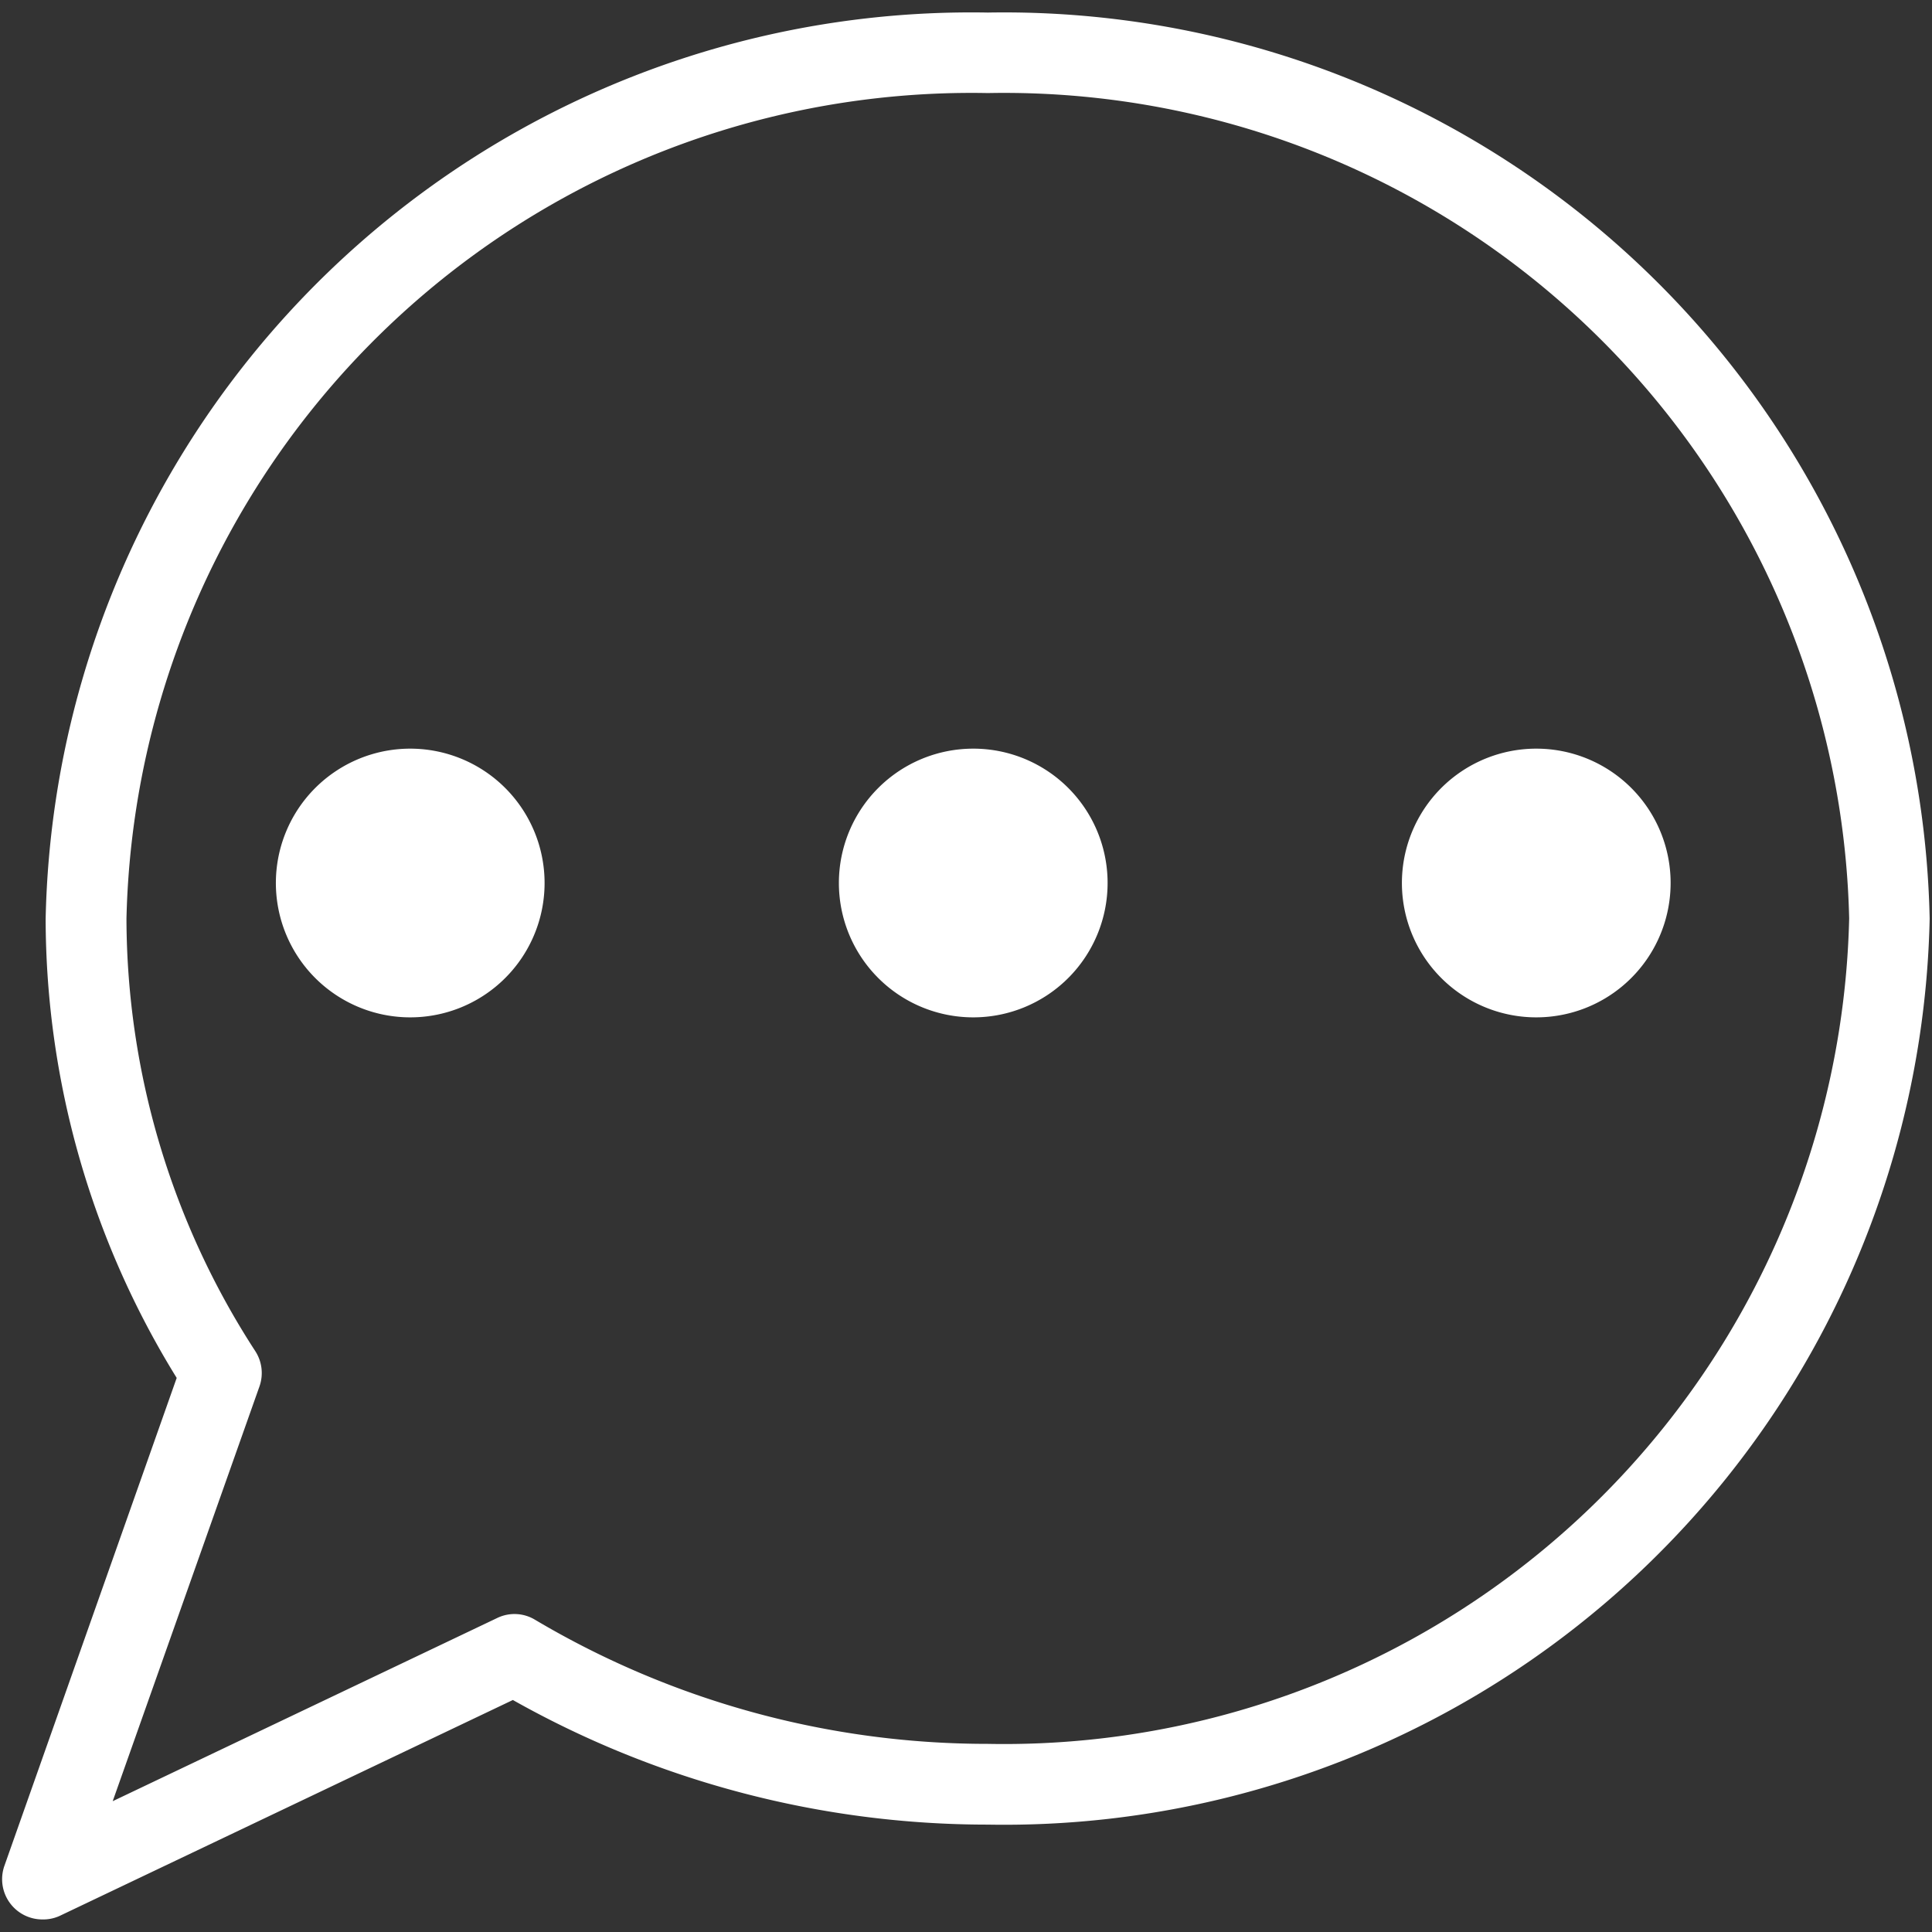
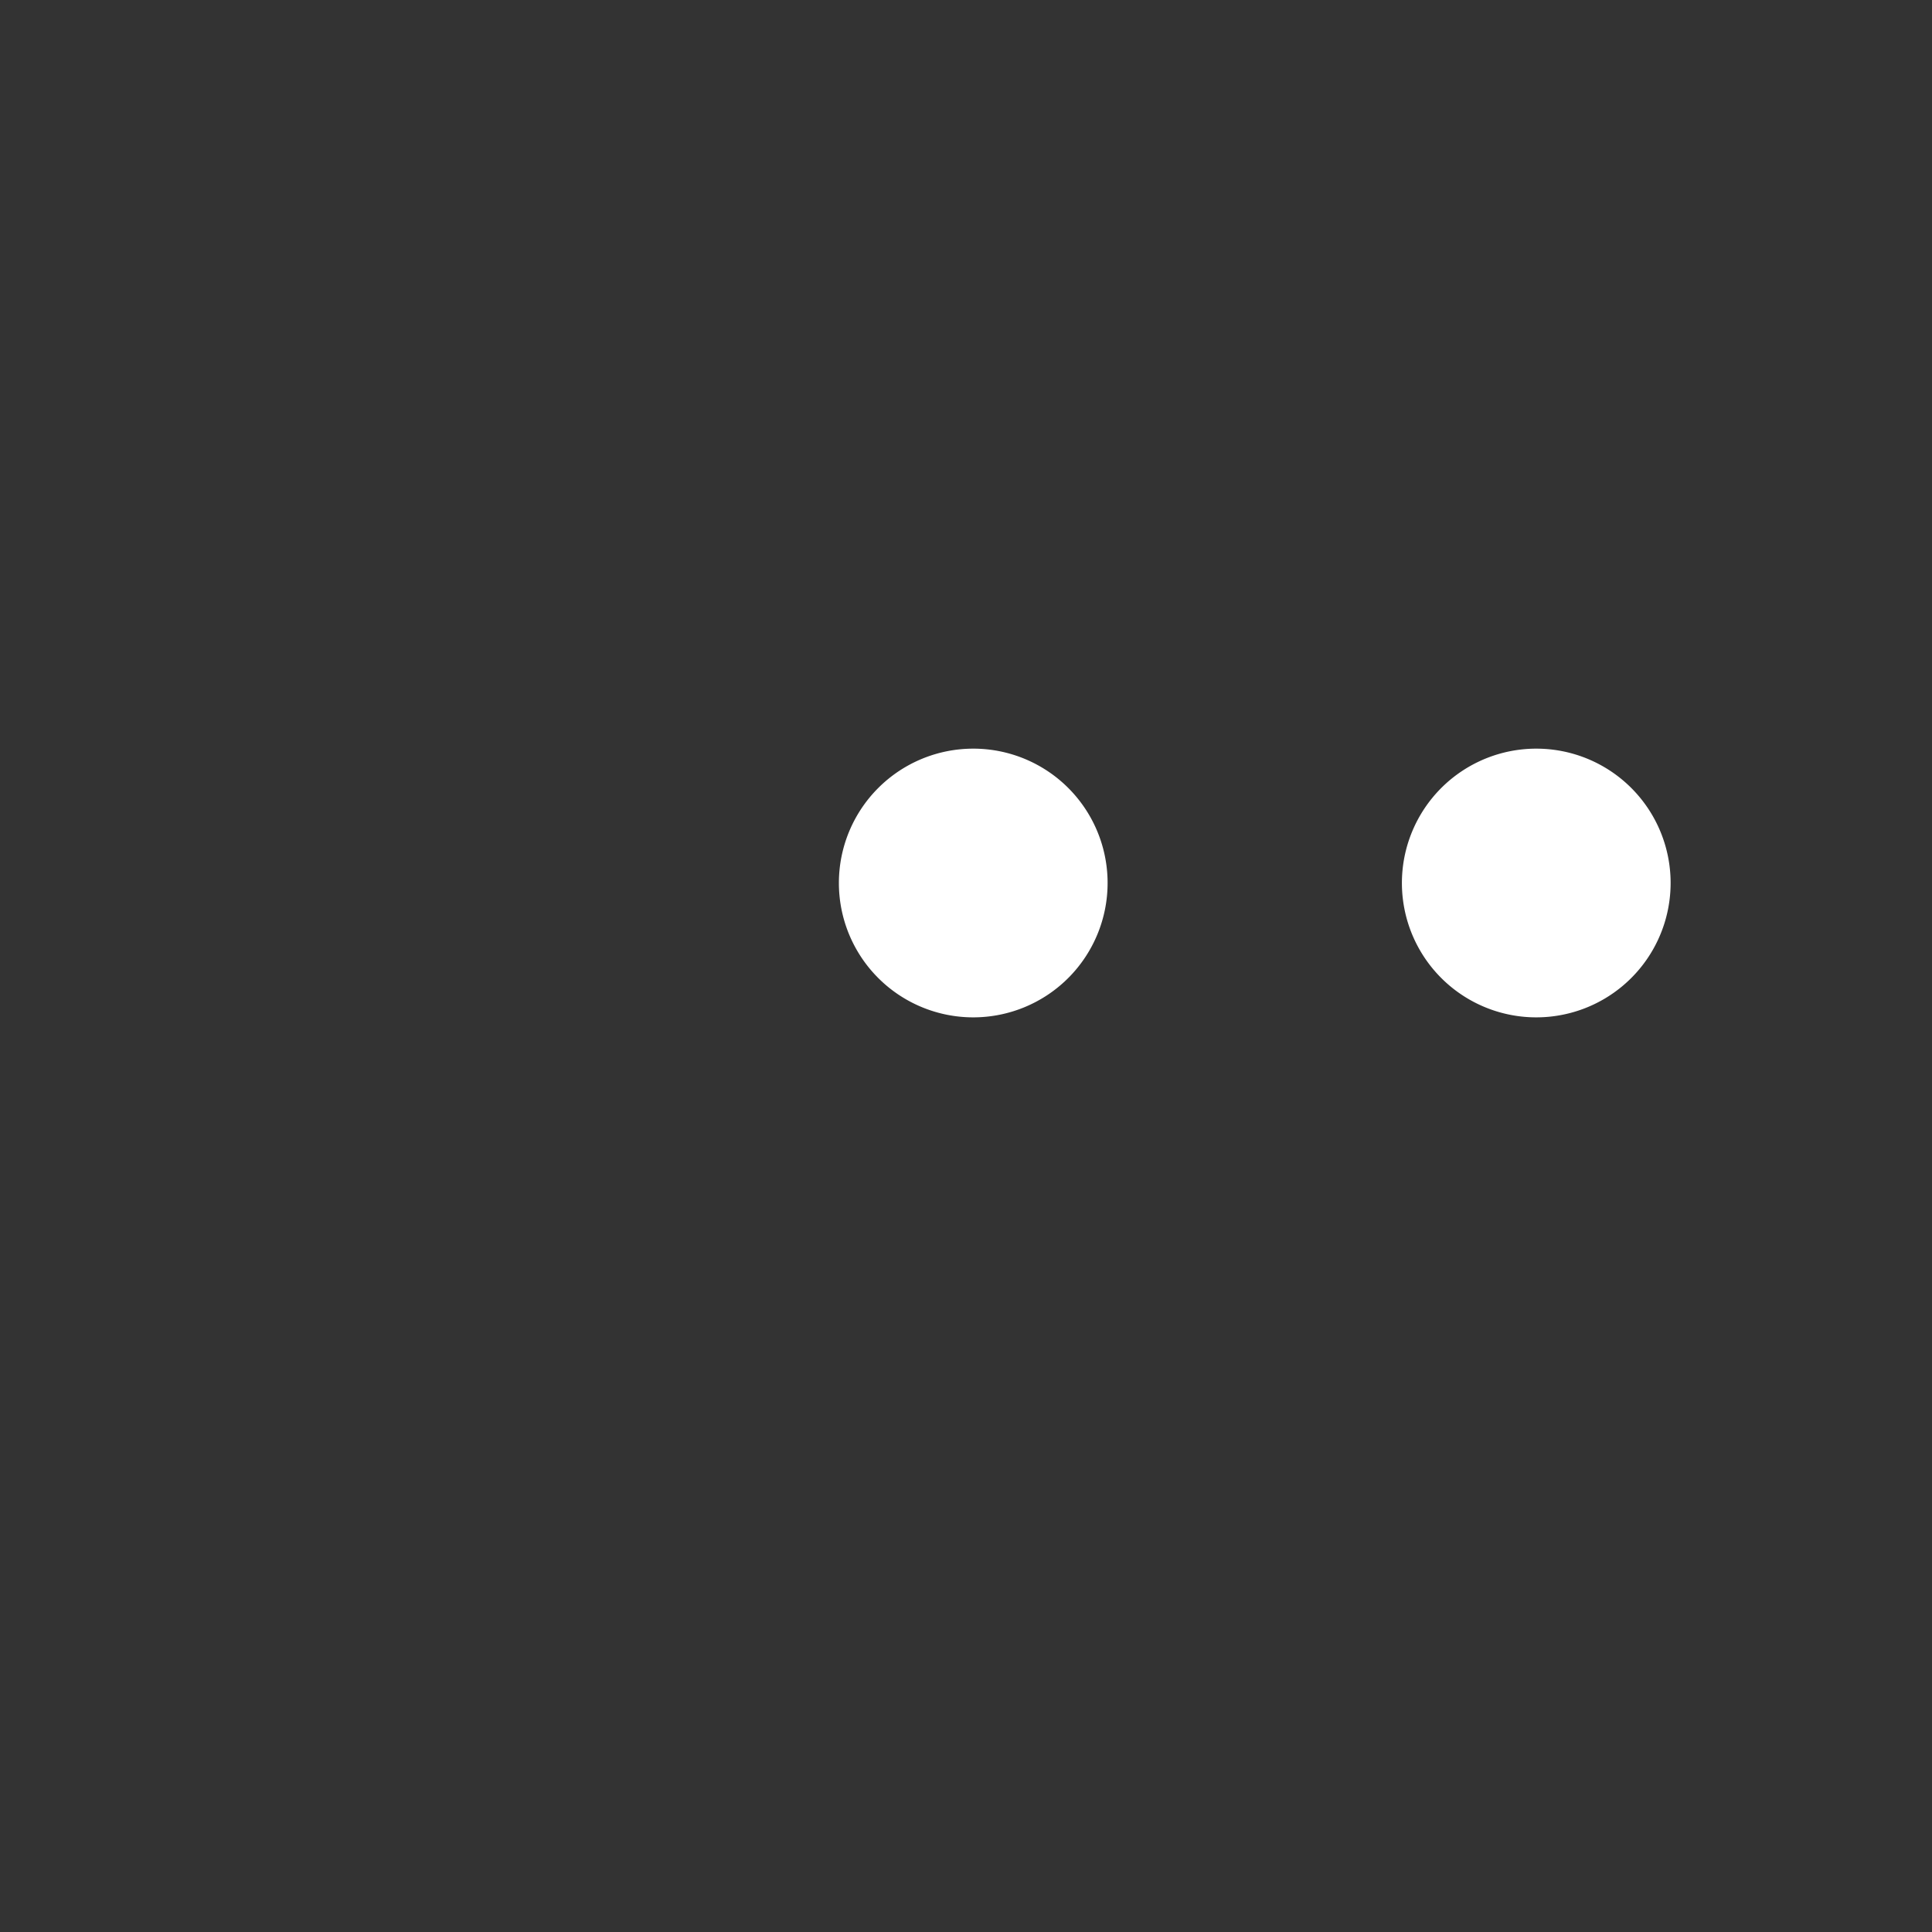
<svg xmlns="http://www.w3.org/2000/svg" id="圖層_1" data-name="圖層 1" viewBox="0 0 24 24">
  <rect x="0" y="0" width="24" height="24" fill="#333333" stroke="none" />
  <defs>
    <style>.cls-1{fill:#fff;}</style>
  </defs>
  <title>message</title>
-   <path class="cls-1" d="M.526,23.844a.5.5,0,0,1-.471-.667l2.14-6.06a10.877,10.877,0,0,1-1.628-5.7A11.5,11.5,0,0,1,12.271.156a11.5,11.5,0,0,1,11.7,11.256,11.5,11.5,0,0,1-11.7,11.254,12.02,12.02,0,0,1-5.9-1.548L.741,23.8A.493.493,0,0,1,.526,23.844ZM12.271,1.156a10.5,10.5,0,0,0-10.7,10.256,9.9,9.9,0,0,0,1.6,5.372.5.5,0,0,1,.052.439L1.4,22.375,6.175,20.1a.493.493,0,0,1,.471.021,11.015,11.015,0,0,0,5.625,1.542,10.5,10.5,0,0,0,10.7-10.254A10.5,10.5,0,0,0,12.271,1.156Z" />
-   <path class="cls-1" d="M6.765,10.969A1.669,1.669,0,1,1,5.1,9.3,1.669,1.669,0,0,1,6.765,10.969Z" />
-   <path class="cls-1" d="M20.753,10.969A1.669,1.669,0,1,1,19.086,9.3,1.668,1.668,0,0,1,20.753,10.969Z" />
+   <path class="cls-1" d="M20.753,10.969A1.669,1.669,0,1,1,19.086,9.3,1.668,1.668,0,0,1,20.753,10.969" />
  <path class="cls-1" d="M13.759,10.969A1.669,1.669,0,1,1,12.09,9.3,1.668,1.668,0,0,1,13.759,10.969Z" />
</svg>